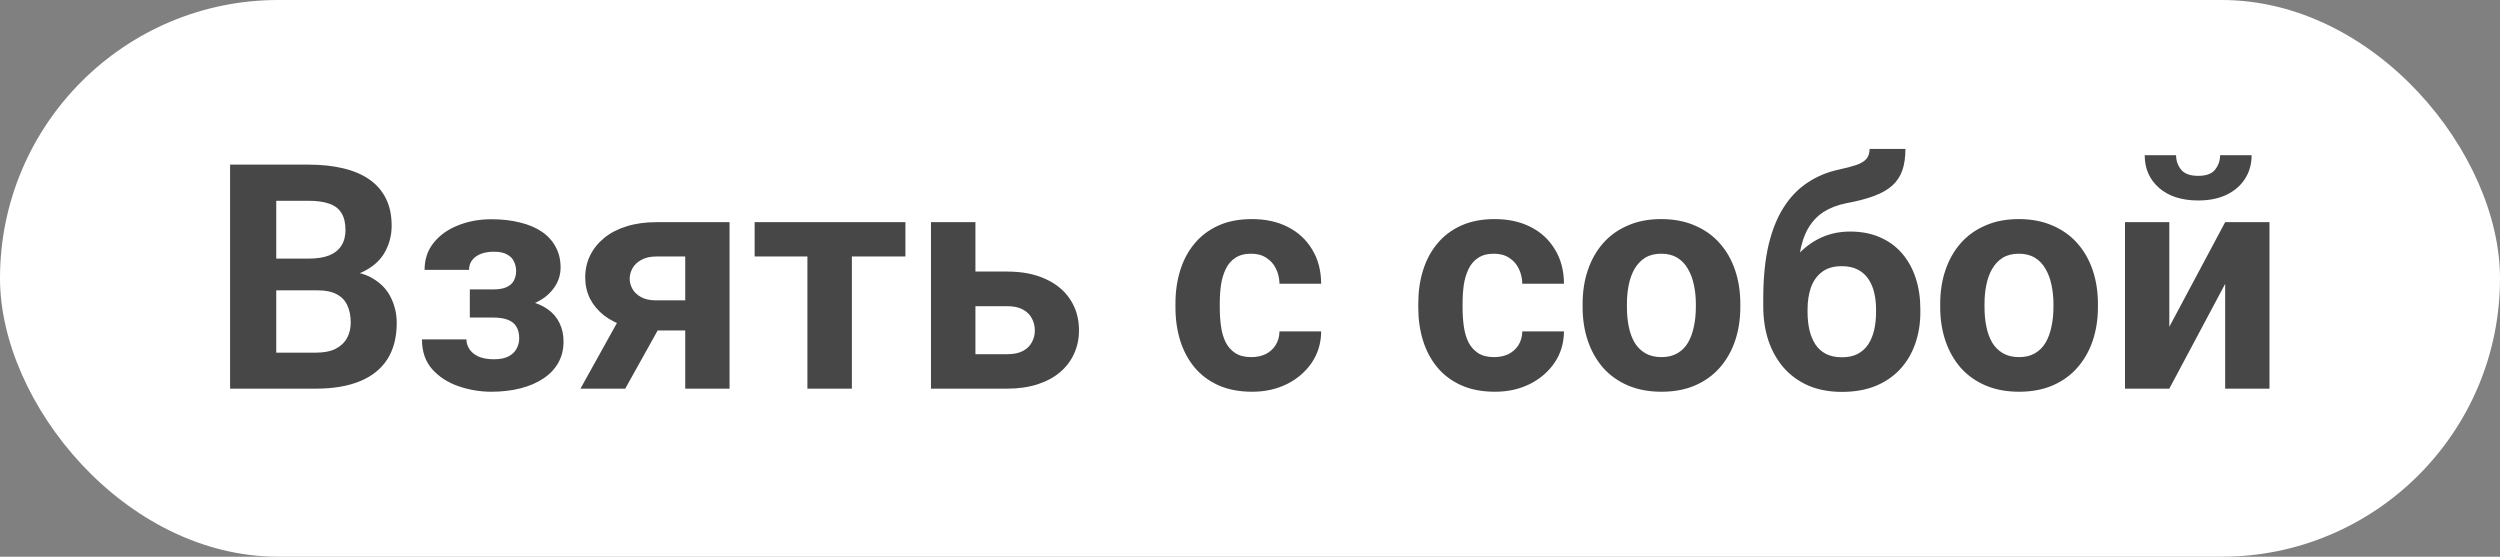
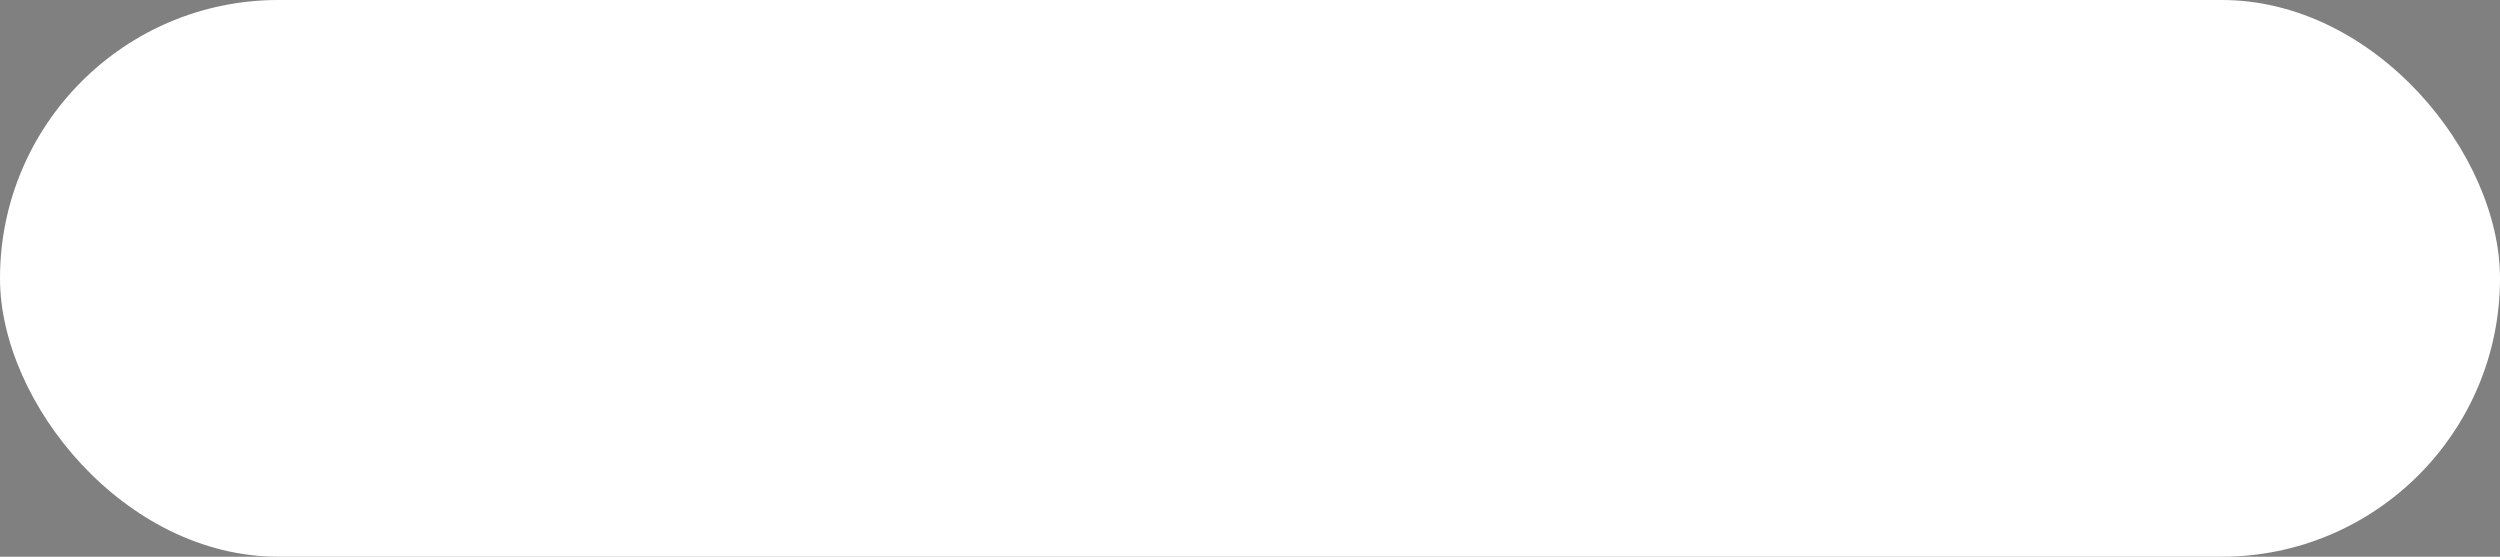
<svg xmlns="http://www.w3.org/2000/svg" width="238" height="53" viewBox="0 0 238 53" fill="none">
  <rect x="0" y="0" width="238" height="53" fill="#808080" stroke="none" />
  <rect width="238" height="53" rx="26.5" fill="white" />
-   <path d="M30.254 27.64H24.775L24.746 24.622H29.346C30.156 24.622 30.82 24.52 31.338 24.314C31.855 24.1 32.241 23.792 32.495 23.392C32.759 22.981 32.891 22.483 32.891 21.898C32.891 21.233 32.764 20.696 32.51 20.286C32.266 19.876 31.88 19.578 31.352 19.393C30.835 19.207 30.166 19.114 29.346 19.114H26.299V37H21.904V15.672H29.346C30.586 15.672 31.694 15.789 32.671 16.023C33.657 16.258 34.492 16.614 35.176 17.093C35.859 17.571 36.382 18.177 36.743 18.909C37.105 19.632 37.285 20.491 37.285 21.487C37.285 22.366 37.085 23.177 36.685 23.919C36.294 24.661 35.674 25.267 34.824 25.735C33.984 26.204 32.886 26.463 31.528 26.512L30.254 27.64ZM30.064 37H23.574L25.288 33.572H30.064C30.835 33.572 31.465 33.45 31.953 33.206C32.441 32.952 32.803 32.61 33.037 32.181C33.272 31.751 33.389 31.258 33.389 30.701C33.389 30.076 33.281 29.534 33.066 29.075C32.861 28.616 32.529 28.265 32.07 28.02C31.611 27.767 31.006 27.64 30.254 27.64H26.02L26.05 24.622H31.323L32.334 25.809C33.633 25.789 34.678 26.019 35.469 26.497C36.27 26.966 36.851 27.576 37.212 28.328C37.583 29.08 37.769 29.886 37.769 30.745C37.769 32.112 37.471 33.265 36.875 34.202C36.279 35.13 35.405 35.828 34.253 36.297C33.11 36.766 31.714 37 30.064 37ZM47.861 29.441H44.727V27.552H46.968C47.495 27.552 47.915 27.479 48.227 27.332C48.55 27.186 48.779 26.98 48.916 26.717C49.062 26.443 49.136 26.136 49.136 25.794C49.136 25.491 49.072 25.203 48.945 24.93C48.828 24.646 48.613 24.417 48.301 24.241C47.998 24.056 47.568 23.963 47.012 23.963C46.553 23.963 46.143 24.031 45.781 24.168C45.43 24.305 45.151 24.505 44.946 24.769C44.751 25.023 44.653 25.33 44.653 25.691H40.42C40.42 24.686 40.708 23.826 41.284 23.113C41.86 22.391 42.632 21.839 43.599 21.458C44.565 21.067 45.625 20.872 46.777 20.872C47.783 20.872 48.691 20.975 49.502 21.18C50.312 21.375 51.006 21.668 51.582 22.059C52.158 22.449 52.598 22.933 52.9 23.509C53.213 24.075 53.369 24.734 53.369 25.486C53.369 26.023 53.242 26.531 52.988 27.01C52.734 27.488 52.368 27.913 51.89 28.284C51.411 28.645 50.83 28.929 50.147 29.134C49.473 29.339 48.711 29.441 47.861 29.441ZM44.727 28.387H47.861C48.809 28.387 49.639 28.48 50.352 28.665C51.074 28.841 51.68 29.105 52.168 29.456C52.656 29.808 53.023 30.242 53.267 30.76C53.52 31.268 53.648 31.854 53.648 32.518C53.648 33.27 53.481 33.943 53.149 34.539C52.817 35.125 52.344 35.623 51.728 36.033C51.113 36.443 50.386 36.756 49.546 36.971C48.706 37.185 47.783 37.293 46.777 37.293C45.703 37.293 44.658 37.117 43.643 36.766C42.627 36.414 41.792 35.872 41.138 35.14C40.493 34.407 40.171 33.465 40.171 32.312H44.404C44.404 32.645 44.502 32.957 44.697 33.25C44.893 33.543 45.185 33.777 45.576 33.953C45.967 34.119 46.45 34.202 47.026 34.202C47.602 34.202 48.066 34.109 48.418 33.924C48.77 33.738 49.023 33.494 49.18 33.191C49.346 32.879 49.429 32.557 49.429 32.225C49.429 31.756 49.336 31.375 49.15 31.082C48.975 30.789 48.701 30.574 48.33 30.438C47.969 30.301 47.515 30.232 46.968 30.232H44.727V28.387ZM59.653 29.09H63.931L59.522 37H55.259L59.653 29.09ZM62.495 21.15H69.453V37H65.234V24.417H62.495C61.919 24.417 61.44 24.524 61.06 24.739C60.679 24.944 60.395 25.213 60.21 25.545C60.034 25.867 59.946 26.199 59.946 26.541C59.946 26.873 60.034 27.195 60.21 27.508C60.386 27.82 60.659 28.079 61.03 28.284C61.401 28.489 61.865 28.592 62.422 28.592H66.802V31.463H62.422C61.377 31.463 60.44 31.336 59.609 31.082C58.789 30.828 58.086 30.477 57.5 30.027C56.924 29.568 56.48 29.036 56.167 28.431C55.864 27.815 55.713 27.142 55.713 26.409C55.713 25.648 55.869 24.949 56.182 24.314C56.494 23.68 56.943 23.123 57.529 22.645C58.115 22.166 58.823 21.8 59.653 21.546C60.493 21.282 61.44 21.15 62.495 21.15ZM81.099 21.15V37H76.865V21.15H81.099ZM86.196 21.15V24.417H71.841V21.15H86.196ZM91.265 25.852H95.864C97.31 25.852 98.54 26.092 99.556 26.57C100.581 27.039 101.362 27.693 101.899 28.533C102.446 29.373 102.72 30.345 102.72 31.448C102.72 32.249 102.563 32.991 102.251 33.675C101.948 34.349 101.504 34.935 100.918 35.433C100.332 35.931 99.614 36.316 98.765 36.59C97.915 36.863 96.948 37 95.864 37H88.628V21.15H92.861V33.719H95.864C96.499 33.719 97.007 33.616 97.388 33.411C97.778 33.196 98.061 32.918 98.237 32.576C98.423 32.234 98.516 31.863 98.516 31.463C98.516 31.043 98.423 30.662 98.237 30.32C98.061 29.969 97.778 29.686 97.388 29.471C97.007 29.256 96.499 29.148 95.864 29.148H91.265V25.852ZM119.126 33.997C119.644 33.997 120.103 33.899 120.503 33.704C120.903 33.499 121.216 33.216 121.44 32.855C121.675 32.483 121.797 32.049 121.807 31.551H125.776C125.767 32.664 125.469 33.655 124.883 34.524C124.297 35.384 123.511 36.062 122.524 36.56C121.538 37.049 120.435 37.293 119.214 37.293C117.983 37.293 116.909 37.088 115.991 36.678C115.083 36.268 114.326 35.701 113.721 34.978C113.115 34.246 112.661 33.397 112.358 32.43C112.056 31.453 111.904 30.408 111.904 29.295V28.87C111.904 27.747 112.056 26.702 112.358 25.735C112.661 24.759 113.115 23.909 113.721 23.186C114.326 22.454 115.083 21.883 115.991 21.473C116.899 21.062 117.964 20.857 119.185 20.857C120.483 20.857 121.621 21.106 122.598 21.605C123.584 22.102 124.355 22.815 124.912 23.743C125.479 24.661 125.767 25.75 125.776 27.01H121.807C121.797 26.482 121.685 26.004 121.47 25.574C121.265 25.145 120.962 24.803 120.562 24.549C120.171 24.285 119.688 24.153 119.111 24.153C118.496 24.153 117.993 24.285 117.603 24.549C117.212 24.803 116.909 25.154 116.694 25.604C116.479 26.043 116.328 26.546 116.24 27.112C116.162 27.669 116.123 28.255 116.123 28.87V29.295C116.123 29.91 116.162 30.501 116.24 31.067C116.318 31.634 116.465 32.137 116.68 32.576C116.904 33.016 117.212 33.362 117.603 33.616C117.993 33.87 118.501 33.997 119.126 33.997ZM142.241 33.997C142.759 33.997 143.218 33.899 143.618 33.704C144.019 33.499 144.331 33.216 144.556 32.855C144.79 32.483 144.912 32.049 144.922 31.551H148.892C148.882 32.664 148.584 33.655 147.998 34.524C147.412 35.384 146.626 36.062 145.64 36.56C144.653 37.049 143.55 37.293 142.329 37.293C141.099 37.293 140.024 37.088 139.106 36.678C138.198 36.268 137.441 35.701 136.836 34.978C136.23 34.246 135.776 33.397 135.474 32.43C135.171 31.453 135.02 30.408 135.02 29.295V28.87C135.02 27.747 135.171 26.702 135.474 25.735C135.776 24.759 136.23 23.909 136.836 23.186C137.441 22.454 138.198 21.883 139.106 21.473C140.015 21.062 141.079 20.857 142.3 20.857C143.599 20.857 144.736 21.106 145.713 21.605C146.699 22.102 147.471 22.815 148.027 23.743C148.594 24.661 148.882 25.75 148.892 27.01H144.922C144.912 26.482 144.8 26.004 144.585 25.574C144.38 25.145 144.077 24.803 143.677 24.549C143.286 24.285 142.803 24.153 142.227 24.153C141.611 24.153 141.108 24.285 140.718 24.549C140.327 24.803 140.024 25.154 139.81 25.604C139.595 26.043 139.443 26.546 139.355 27.112C139.277 27.669 139.238 28.255 139.238 28.87V29.295C139.238 29.91 139.277 30.501 139.355 31.067C139.434 31.634 139.58 32.137 139.795 32.576C140.02 33.016 140.327 33.362 140.718 33.616C141.108 33.87 141.616 33.997 142.241 33.997ZM150.664 29.236V28.929C150.664 27.767 150.83 26.697 151.162 25.721C151.494 24.734 151.978 23.88 152.612 23.157C153.247 22.435 154.028 21.873 154.956 21.473C155.884 21.062 156.948 20.857 158.149 20.857C159.351 20.857 160.42 21.062 161.357 21.473C162.295 21.873 163.081 22.435 163.716 23.157C164.36 23.88 164.849 24.734 165.181 25.721C165.513 26.697 165.679 27.767 165.679 28.929V29.236C165.679 30.389 165.513 31.458 165.181 32.444C164.849 33.421 164.36 34.275 163.716 35.008C163.081 35.73 162.3 36.292 161.372 36.692C160.444 37.093 159.38 37.293 158.179 37.293C156.978 37.293 155.908 37.093 154.971 36.692C154.043 36.292 153.257 35.73 152.612 35.008C151.978 34.275 151.494 33.421 151.162 32.444C150.83 31.458 150.664 30.389 150.664 29.236ZM154.883 28.929V29.236C154.883 29.9 154.941 30.52 155.059 31.097C155.176 31.673 155.361 32.181 155.615 32.62C155.879 33.05 156.221 33.387 156.641 33.631C157.061 33.875 157.573 33.997 158.179 33.997C158.765 33.997 159.268 33.875 159.688 33.631C160.107 33.387 160.444 33.05 160.698 32.62C160.952 32.181 161.138 31.673 161.255 31.097C161.382 30.52 161.445 29.9 161.445 29.236V28.929C161.445 28.284 161.382 27.679 161.255 27.112C161.138 26.536 160.947 26.028 160.684 25.589C160.43 25.14 160.093 24.788 159.673 24.534C159.253 24.28 158.745 24.153 158.149 24.153C157.554 24.153 157.046 24.28 156.626 24.534C156.216 24.788 155.879 25.14 155.615 25.589C155.361 26.028 155.176 26.536 155.059 27.112C154.941 27.679 154.883 28.284 154.883 28.929ZM177.983 14.178H181.396C181.396 14.969 181.299 15.648 181.104 16.214C180.908 16.77 180.596 17.249 180.166 17.649C179.736 18.04 179.16 18.372 178.438 18.645C177.715 18.919 176.821 19.153 175.757 19.349C174.937 19.515 174.224 19.788 173.618 20.169C173.022 20.55 172.529 21.072 172.139 21.736C171.758 22.391 171.484 23.221 171.318 24.227C171.152 25.223 171.094 26.424 171.143 27.83V28.533L167.861 28.987V28.284C167.871 26.37 168.042 24.705 168.374 23.289C168.716 21.873 169.199 20.682 169.824 19.715C170.449 18.738 171.201 17.962 172.08 17.386C172.959 16.8 173.936 16.39 175.01 16.155C175.732 15.999 176.309 15.848 176.738 15.701C177.178 15.545 177.495 15.35 177.69 15.115C177.886 14.881 177.983 14.568 177.983 14.178ZM176.138 22.044C177.212 22.044 178.164 22.23 178.994 22.601C179.824 22.962 180.522 23.475 181.089 24.139C181.655 24.803 182.085 25.584 182.378 26.482C182.671 27.381 182.817 28.362 182.817 29.427V29.734C182.817 30.818 182.651 31.824 182.319 32.752C181.997 33.67 181.519 34.471 180.884 35.154C180.249 35.838 179.468 36.37 178.54 36.751C177.612 37.122 176.553 37.308 175.361 37.308C174.16 37.308 173.091 37.107 172.153 36.707C171.226 36.297 170.439 35.726 169.795 34.993C169.16 34.251 168.677 33.387 168.345 32.4C168.022 31.404 167.861 30.32 167.861 29.148V28.826C167.861 28.66 167.935 28.499 168.081 28.343C168.237 28.177 168.418 27.991 168.623 27.786C168.838 27.581 169.028 27.322 169.194 27.01C169.78 25.926 170.42 25.018 171.113 24.285C171.807 23.543 172.563 22.986 173.384 22.615C174.214 22.234 175.132 22.044 176.138 22.044ZM175.332 25.34C174.541 25.34 173.906 25.53 173.428 25.911C172.949 26.282 172.603 26.78 172.388 27.405C172.183 28.02 172.08 28.694 172.08 29.427V29.734C172.08 30.33 172.139 30.887 172.256 31.404C172.373 31.912 172.559 32.366 172.812 32.767C173.066 33.157 173.403 33.465 173.823 33.69C174.243 33.904 174.756 34.012 175.361 34.012C175.947 34.012 176.445 33.904 176.855 33.69C177.275 33.465 177.612 33.157 177.866 32.767C178.12 32.366 178.306 31.912 178.423 31.404C178.54 30.887 178.599 30.33 178.599 29.734V29.427C178.599 28.87 178.54 28.348 178.423 27.859C178.306 27.361 178.12 26.927 177.866 26.556C177.612 26.175 177.275 25.877 176.855 25.662C176.436 25.447 175.928 25.34 175.332 25.34ZM184.707 29.236V28.929C184.707 27.767 184.873 26.697 185.205 25.721C185.537 24.734 186.021 23.88 186.655 23.157C187.29 22.435 188.071 21.873 188.999 21.473C189.927 21.062 190.991 20.857 192.192 20.857C193.394 20.857 194.463 21.062 195.4 21.473C196.338 21.873 197.124 22.435 197.759 23.157C198.403 23.88 198.892 24.734 199.224 25.721C199.556 26.697 199.722 27.767 199.722 28.929V29.236C199.722 30.389 199.556 31.458 199.224 32.444C198.892 33.421 198.403 34.275 197.759 35.008C197.124 35.73 196.343 36.292 195.415 36.692C194.487 37.093 193.423 37.293 192.222 37.293C191.021 37.293 189.951 37.093 189.014 36.692C188.086 36.292 187.3 35.73 186.655 35.008C186.021 34.275 185.537 33.421 185.205 32.444C184.873 31.458 184.707 30.389 184.707 29.236ZM188.926 28.929V29.236C188.926 29.9 188.984 30.52 189.102 31.097C189.219 31.673 189.404 32.181 189.658 32.62C189.922 33.05 190.264 33.387 190.684 33.631C191.104 33.875 191.616 33.997 192.222 33.997C192.808 33.997 193.311 33.875 193.73 33.631C194.15 33.387 194.487 33.05 194.741 32.62C194.995 32.181 195.181 31.673 195.298 31.097C195.425 30.52 195.488 29.9 195.488 29.236V28.929C195.488 28.284 195.425 27.679 195.298 27.112C195.181 26.536 194.99 26.028 194.727 25.589C194.473 25.14 194.136 24.788 193.716 24.534C193.296 24.28 192.788 24.153 192.192 24.153C191.597 24.153 191.089 24.28 190.669 24.534C190.259 24.788 189.922 25.14 189.658 25.589C189.404 26.028 189.219 26.536 189.102 27.112C188.984 27.679 188.926 28.284 188.926 28.929ZM206.519 31.111L211.836 21.15H216.055V37H211.836V27.024L206.519 37H202.3V21.15H206.519V31.111ZM211.353 14.778H214.355C214.355 15.618 214.146 16.365 213.726 17.02C213.315 17.664 212.729 18.172 211.968 18.543C211.206 18.904 210.308 19.085 209.272 19.085C207.7 19.085 206.455 18.685 205.537 17.884C204.629 17.083 204.175 16.048 204.175 14.778H207.163C207.163 15.286 207.319 15.74 207.632 16.141C207.954 16.541 208.501 16.741 209.272 16.741C210.034 16.741 210.571 16.541 210.884 16.141C211.196 15.74 211.353 15.286 211.353 14.778Z" fill="#474747" />
</svg>